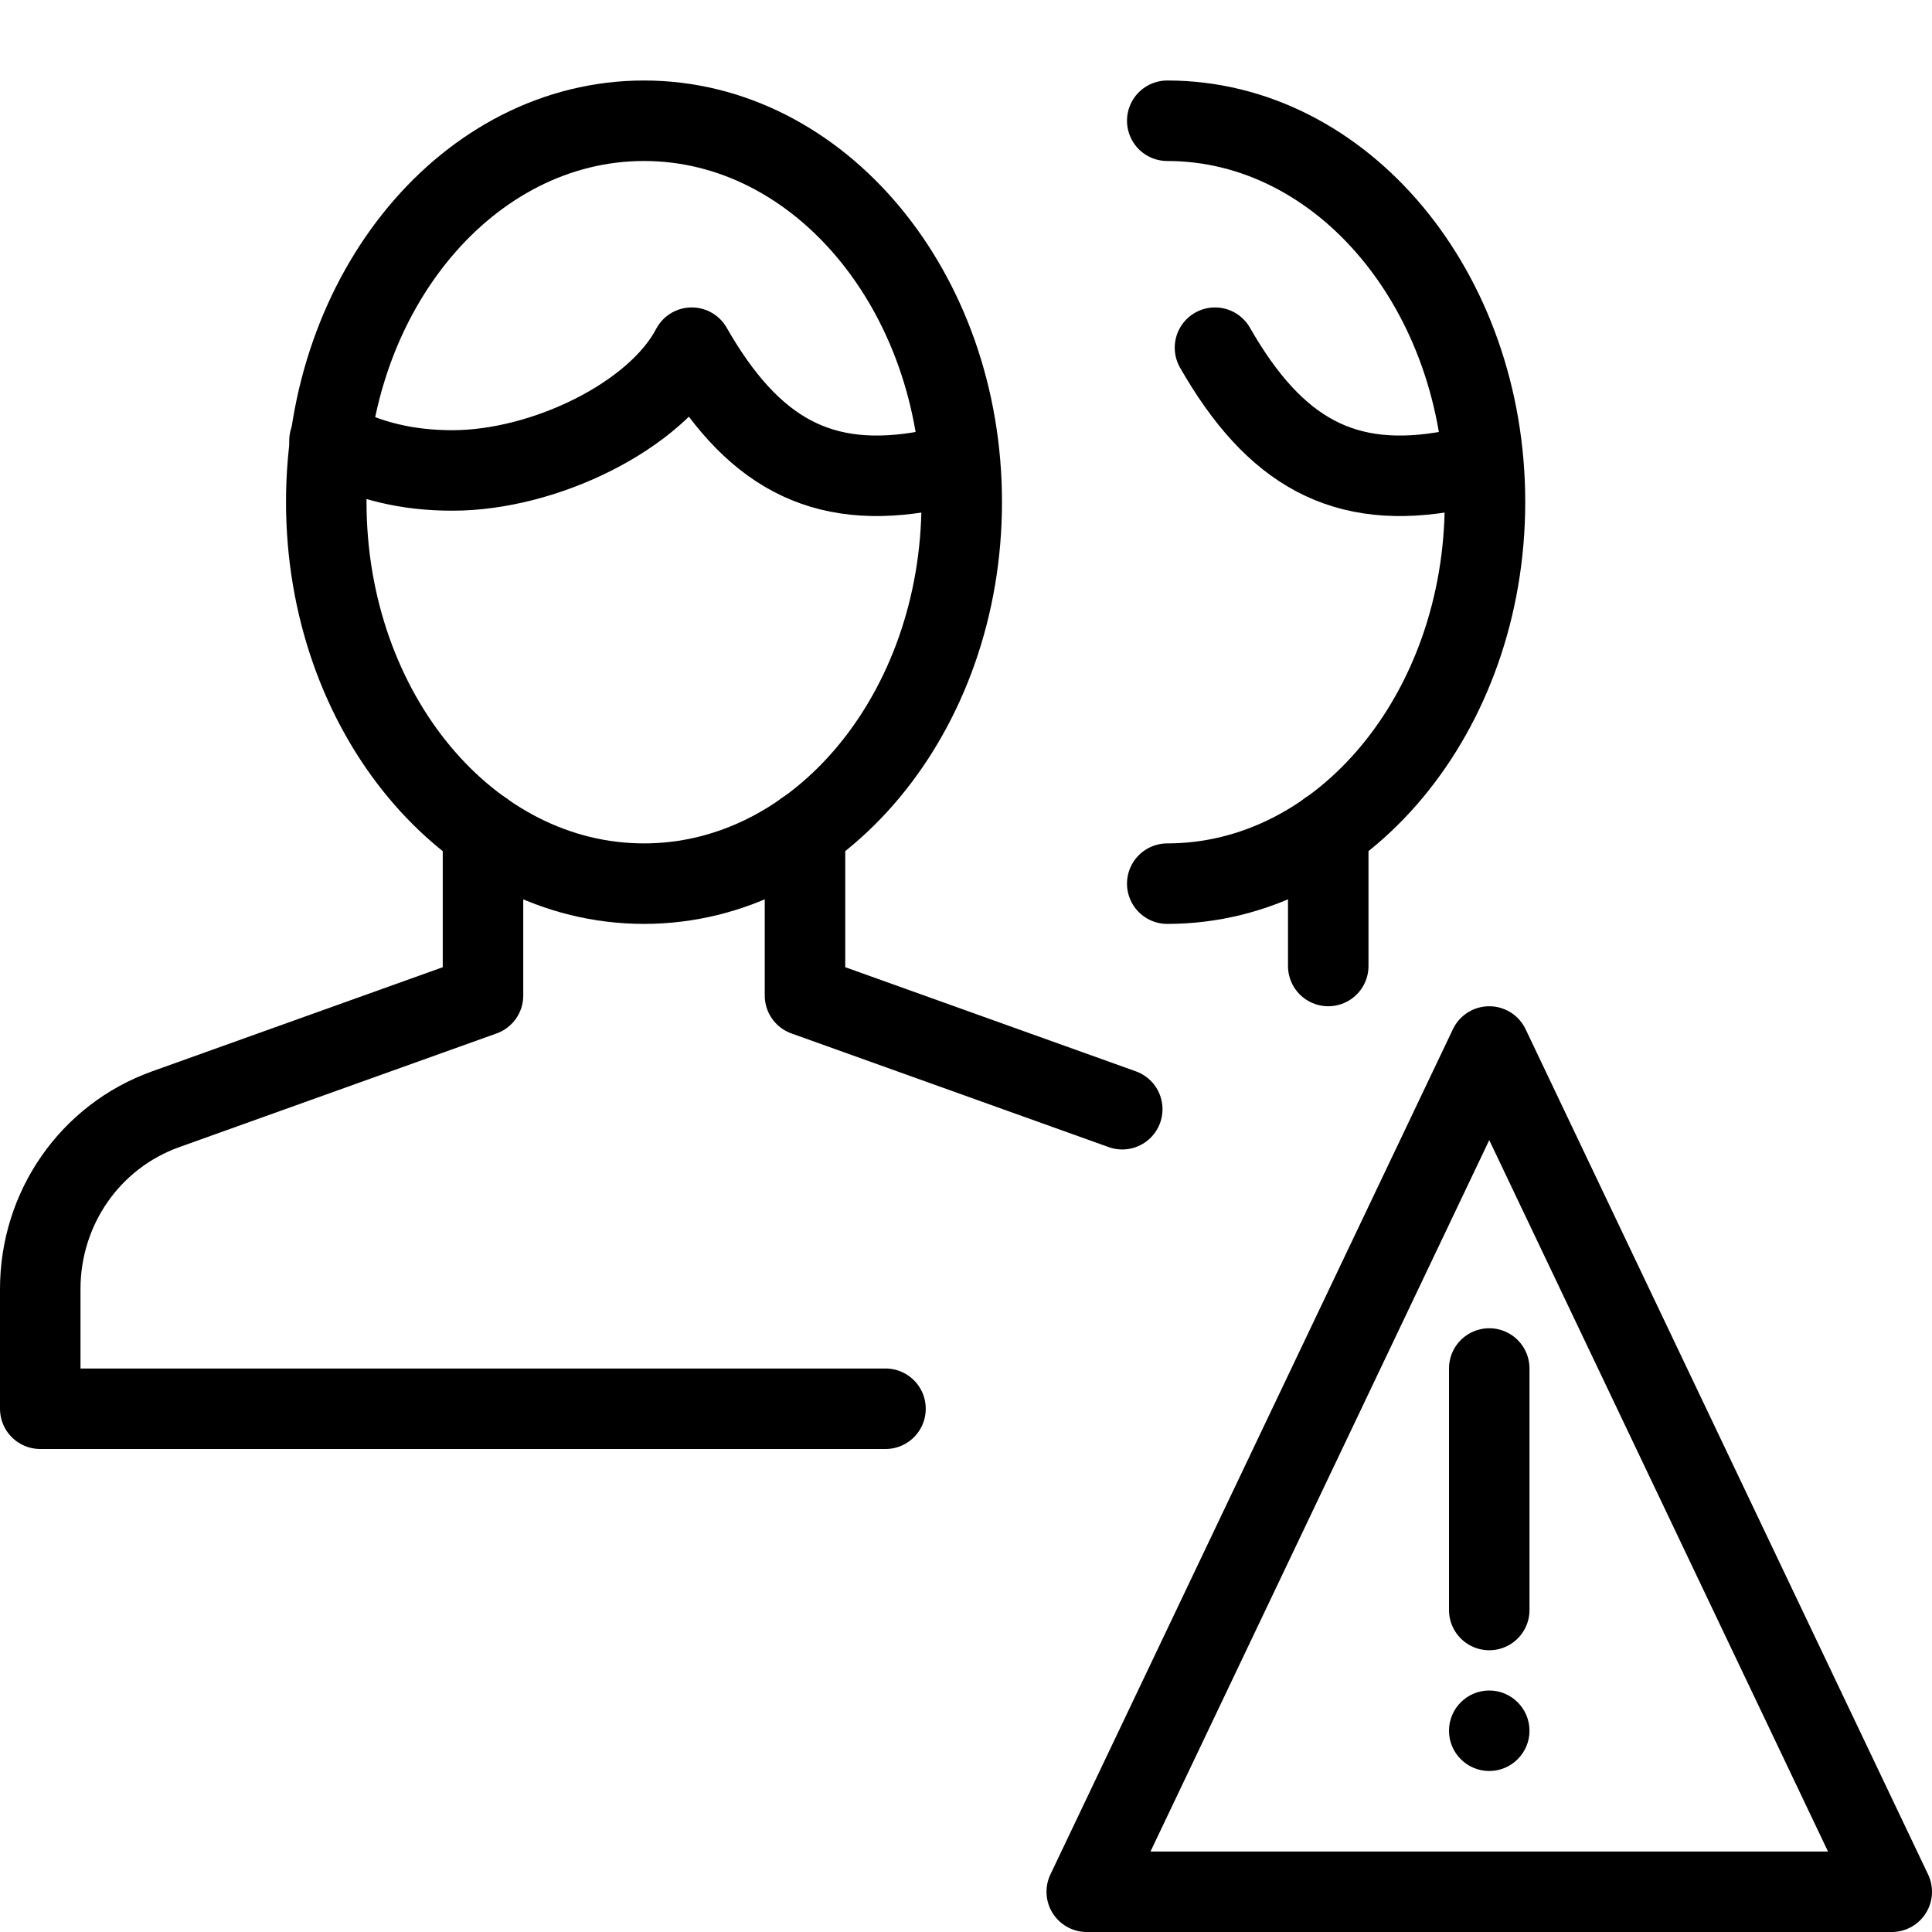
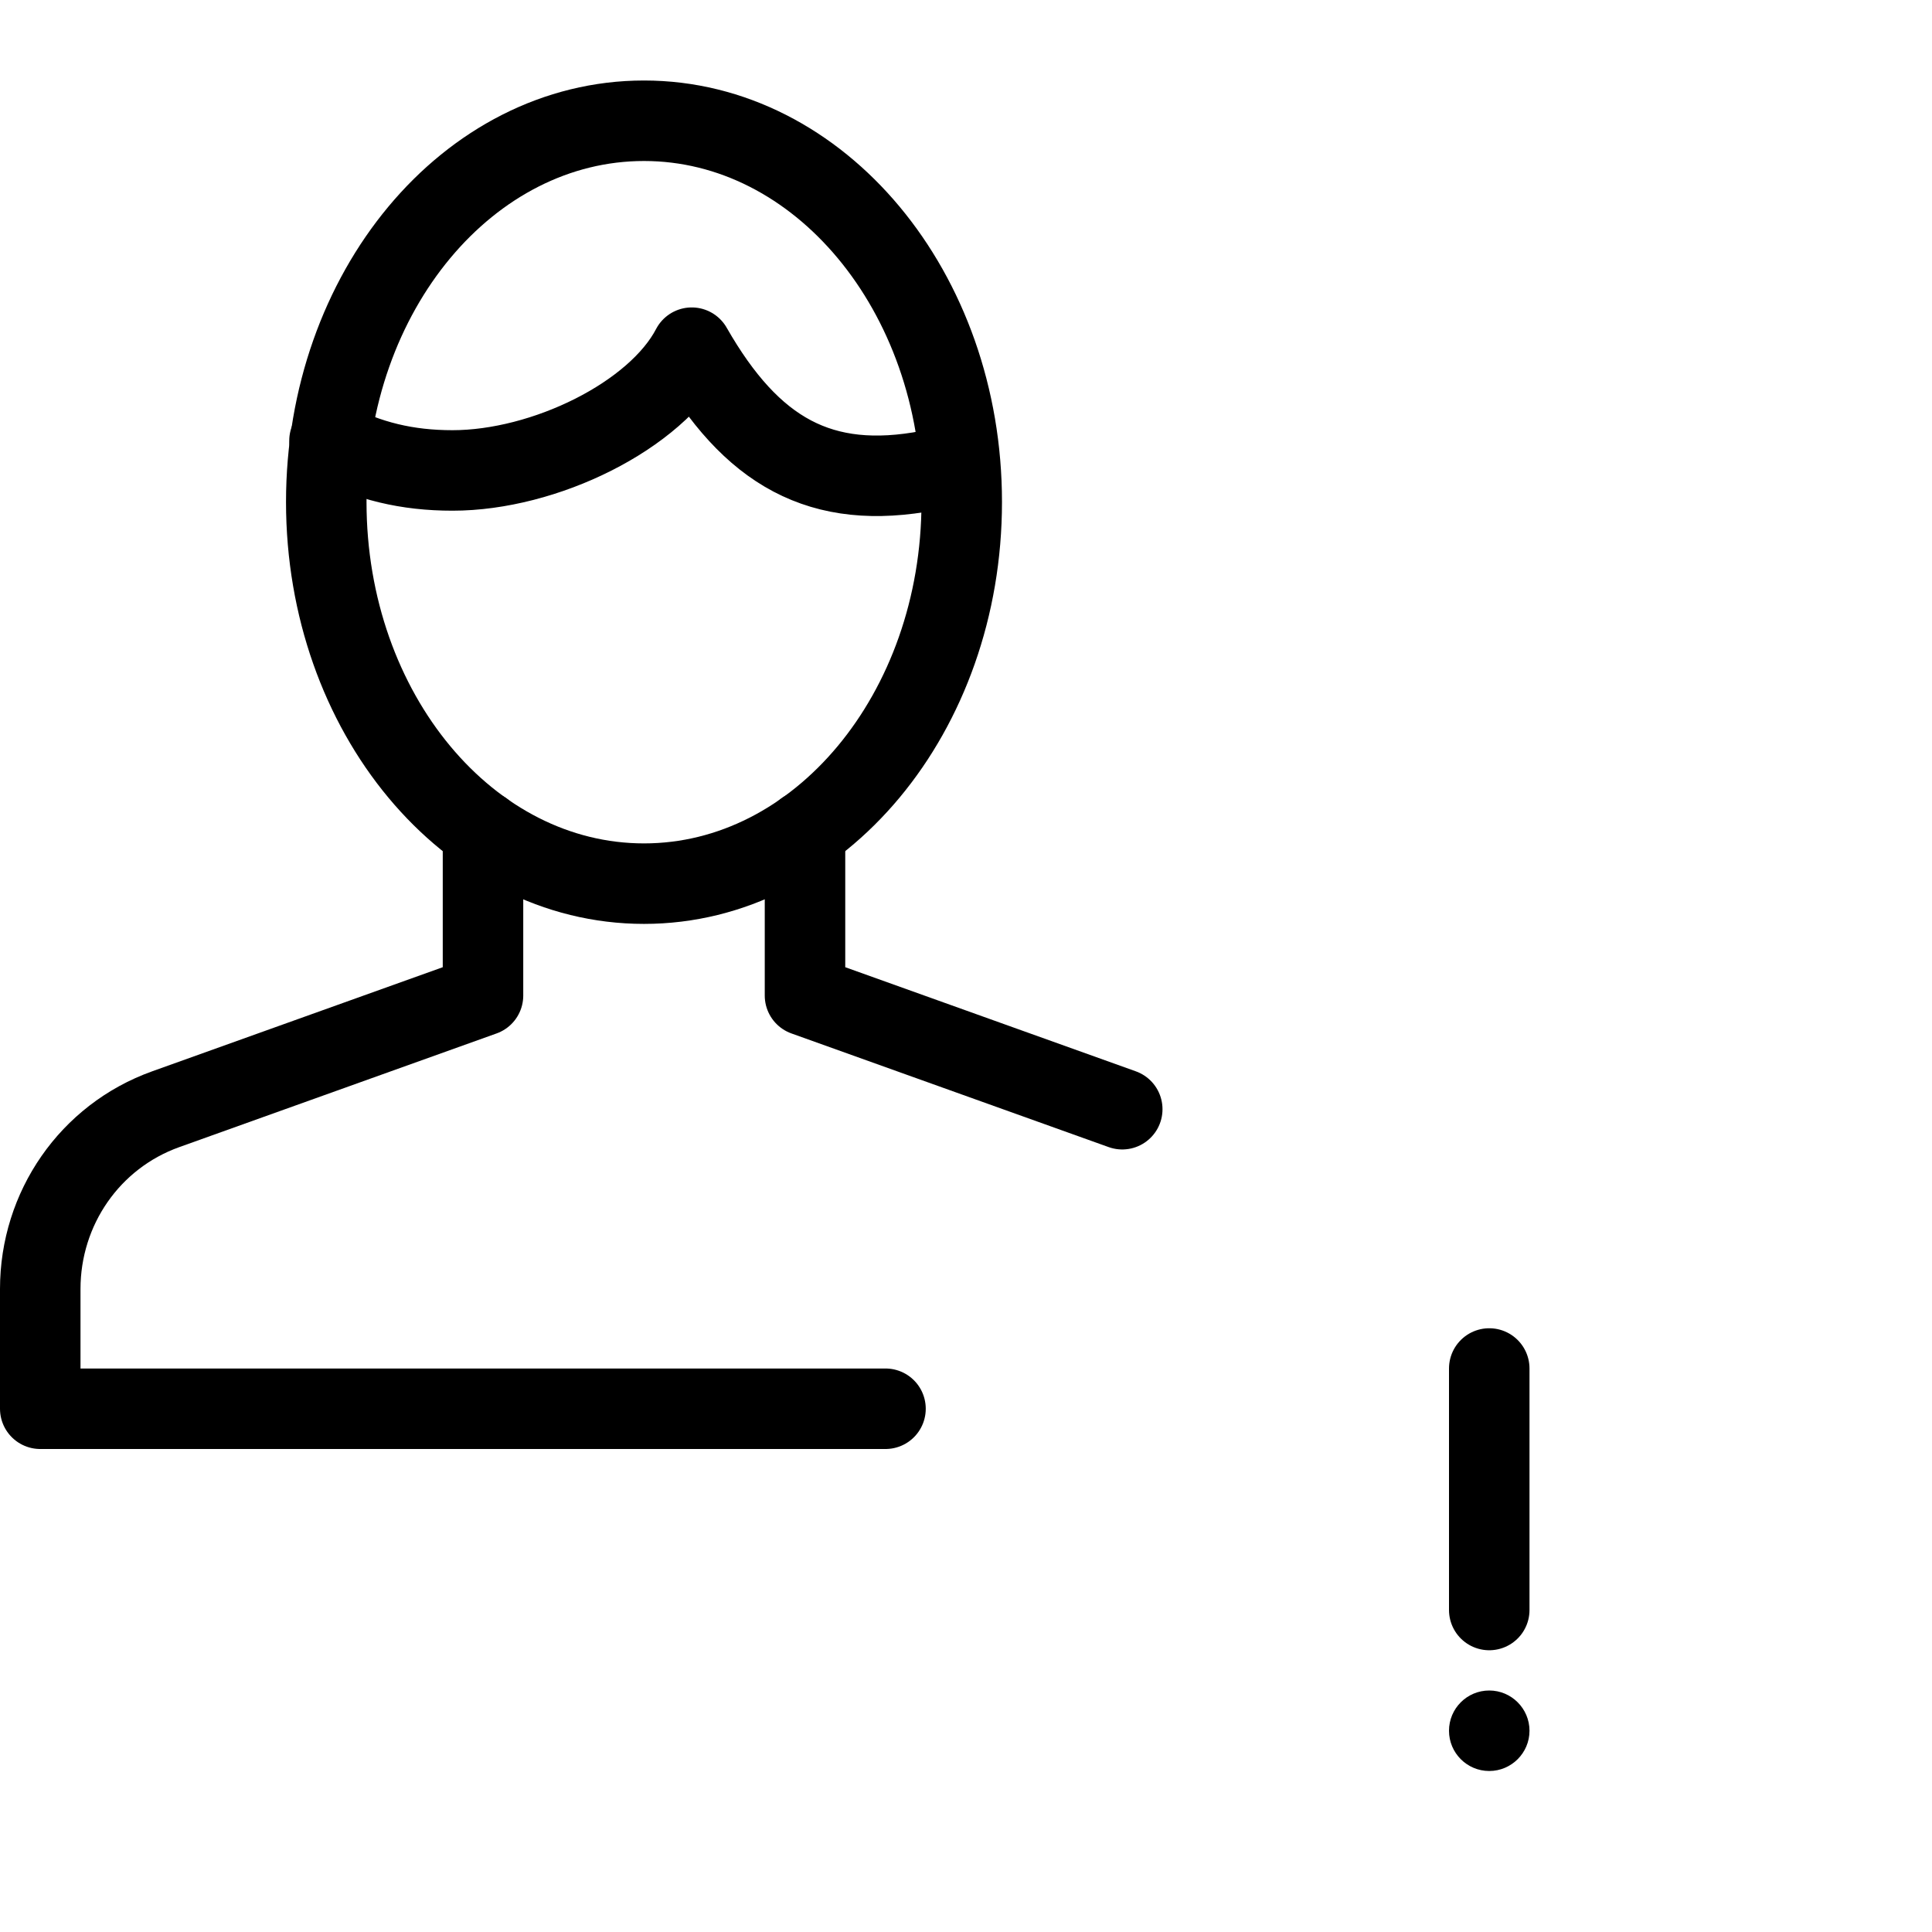
<svg xmlns="http://www.w3.org/2000/svg" version="1.1" x="0px" y="0px" width="24px" height="24px" viewBox="0 0 24 24" enable-background="new 0 0 24 24" xml:space="preserve">
  <g id="Outline_Icons_1_">
    <g id="Outline_Icons">
      <g>
        <g>
-           <polygon fill="none" stroke="#000000" stroke-linecap="round" stroke-linejoin="round" stroke-miterlimit="10" points="      23.5,23.5 13.5,23.5 18.5,13     " />
          <line fill="none" stroke="#000000" stroke-linecap="round" stroke-linejoin="round" stroke-miterlimit="10" x1="18.5" y1="17" x2="18.5" y2="20" />
          <g>
            <g>
              <g>
                <path d="M18.5,21c-0.276,0-0.5,0.224-0.5,0.5s0.224,0.5,0.5,0.5c0.275,0,0.5-0.224,0.5-0.5S18.775,21,18.5,21L18.5,21z" />
              </g>
            </g>
          </g>
        </g>
        <g>
          <polyline fill="none" stroke="#000000" stroke-linecap="round" stroke-linejoin="round" stroke-miterlimit="10" points="      13.941,13.779 10,12.367 10,10.322     " />
          <path fill="none" stroke="#000000" stroke-linecap="round" stroke-linejoin="round" stroke-miterlimit="10" d="M6,10.323v2.044      l-3.941,1.412C1.115,14.117,0.5,15.012,0.5,16.012V17.5H11" />
          <path fill="none" stroke="#000000" stroke-linecap="round" stroke-linejoin="round" stroke-miterlimit="10" d="M11.947,6.236      c0,2.618-1.768,4.741-3.947,4.741c-2.181,0-3.947-2.123-3.947-4.741C4.053,3.621,5.819,1.5,8,1.5      C10.18,1.5,11.947,3.621,11.947,6.236z" />
          <path fill="none" stroke="#000000" stroke-linecap="round" stroke-linejoin="round" stroke-miterlimit="10" d="M11.916,5.811      c-0.132,0.018-0.241,0.006-0.374,0.033c-1.345,0.258-2.208-0.229-2.949-1.525C8.149,5.17,6.762,5.844,5.621,5.844      c-0.562,0-1.045-0.115-1.528-0.369" />
-           <path fill="none" stroke="#000000" stroke-linecap="round" stroke-linejoin="round" stroke-miterlimit="10" d="M14.5,1.5      c2.18,0,3.947,2.121,3.947,4.736c0,2.618-1.768,4.741-3.947,4.741" />
-           <path fill="none" stroke="#000000" stroke-linecap="round" stroke-linejoin="round" stroke-miterlimit="10" d="M18.416,5.811      c-0.132,0.018-0.241,0.006-0.374,0.033c-1.345,0.258-2.208-0.229-2.949-1.525" />
-           <line fill="none" stroke="#000000" stroke-linecap="round" stroke-linejoin="round" stroke-miterlimit="10" x1="16.5" y1="12" x2="16.5" y2="10.322" />
        </g>
      </g>
    </g>
    <g id="New_icons_1_">
	</g>
  </g>
  <g id="Invisible_Shape">
    <rect fill="none" width="24" height="24" />
  </g>
</svg>